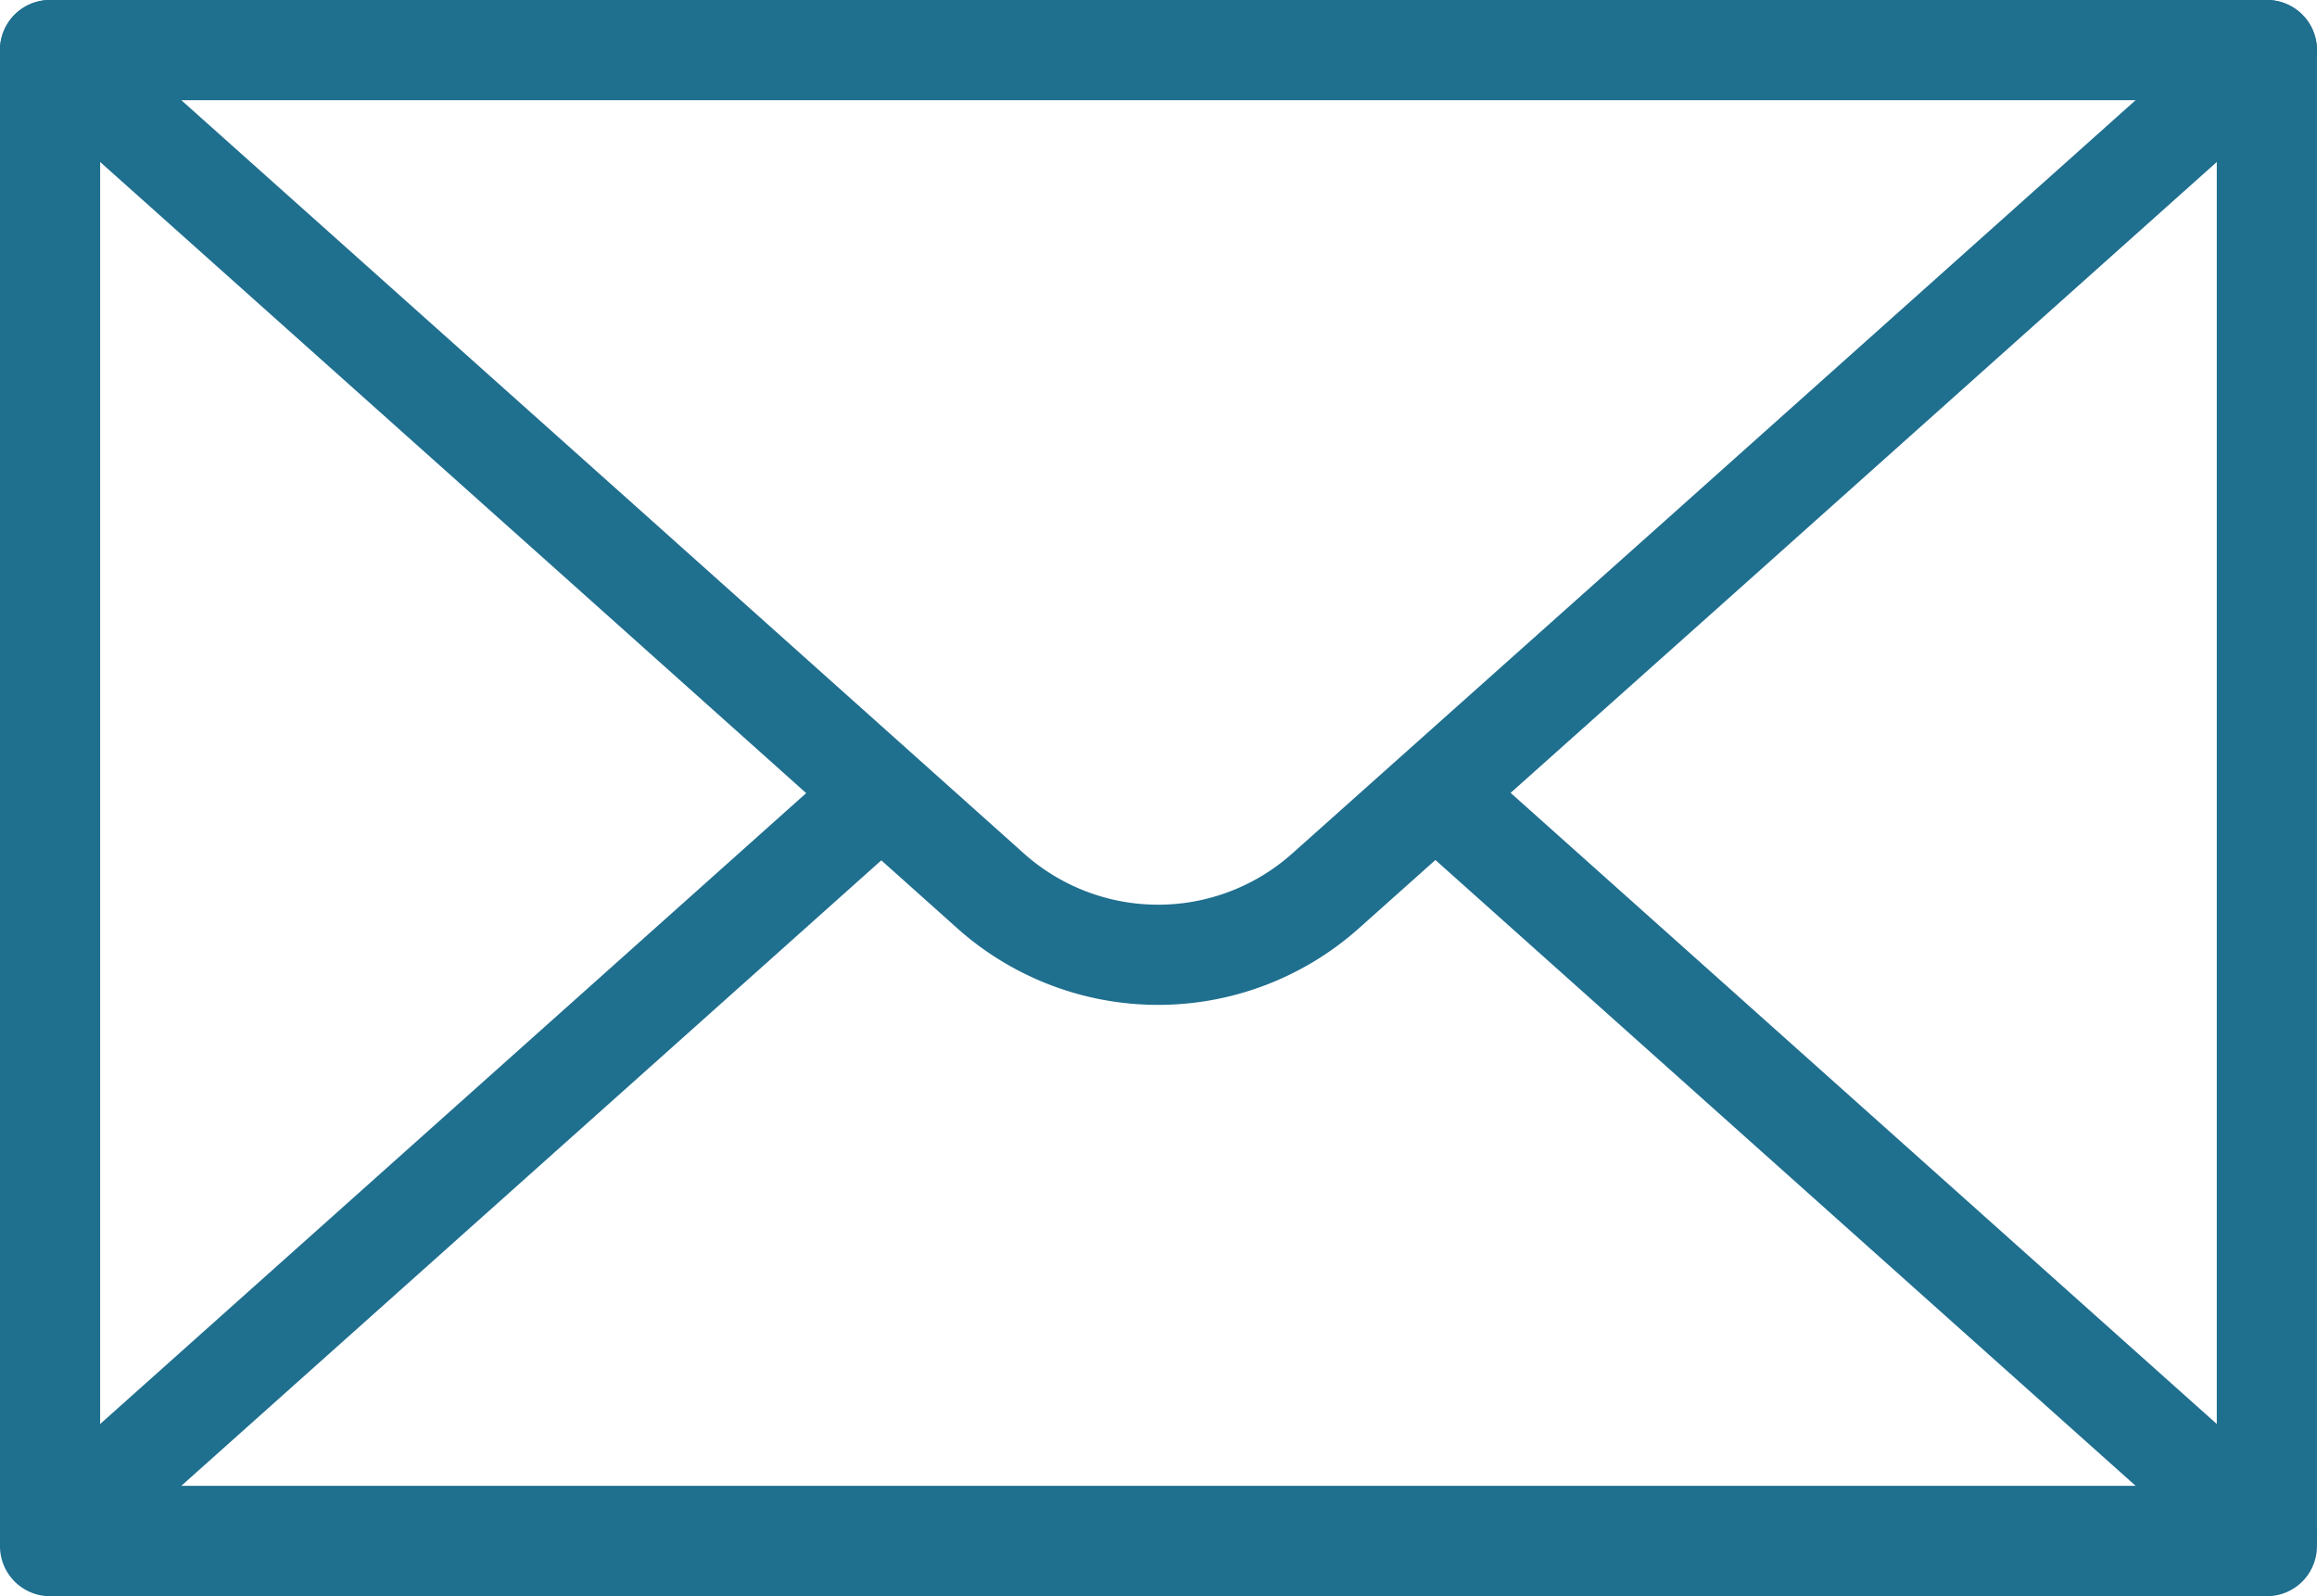
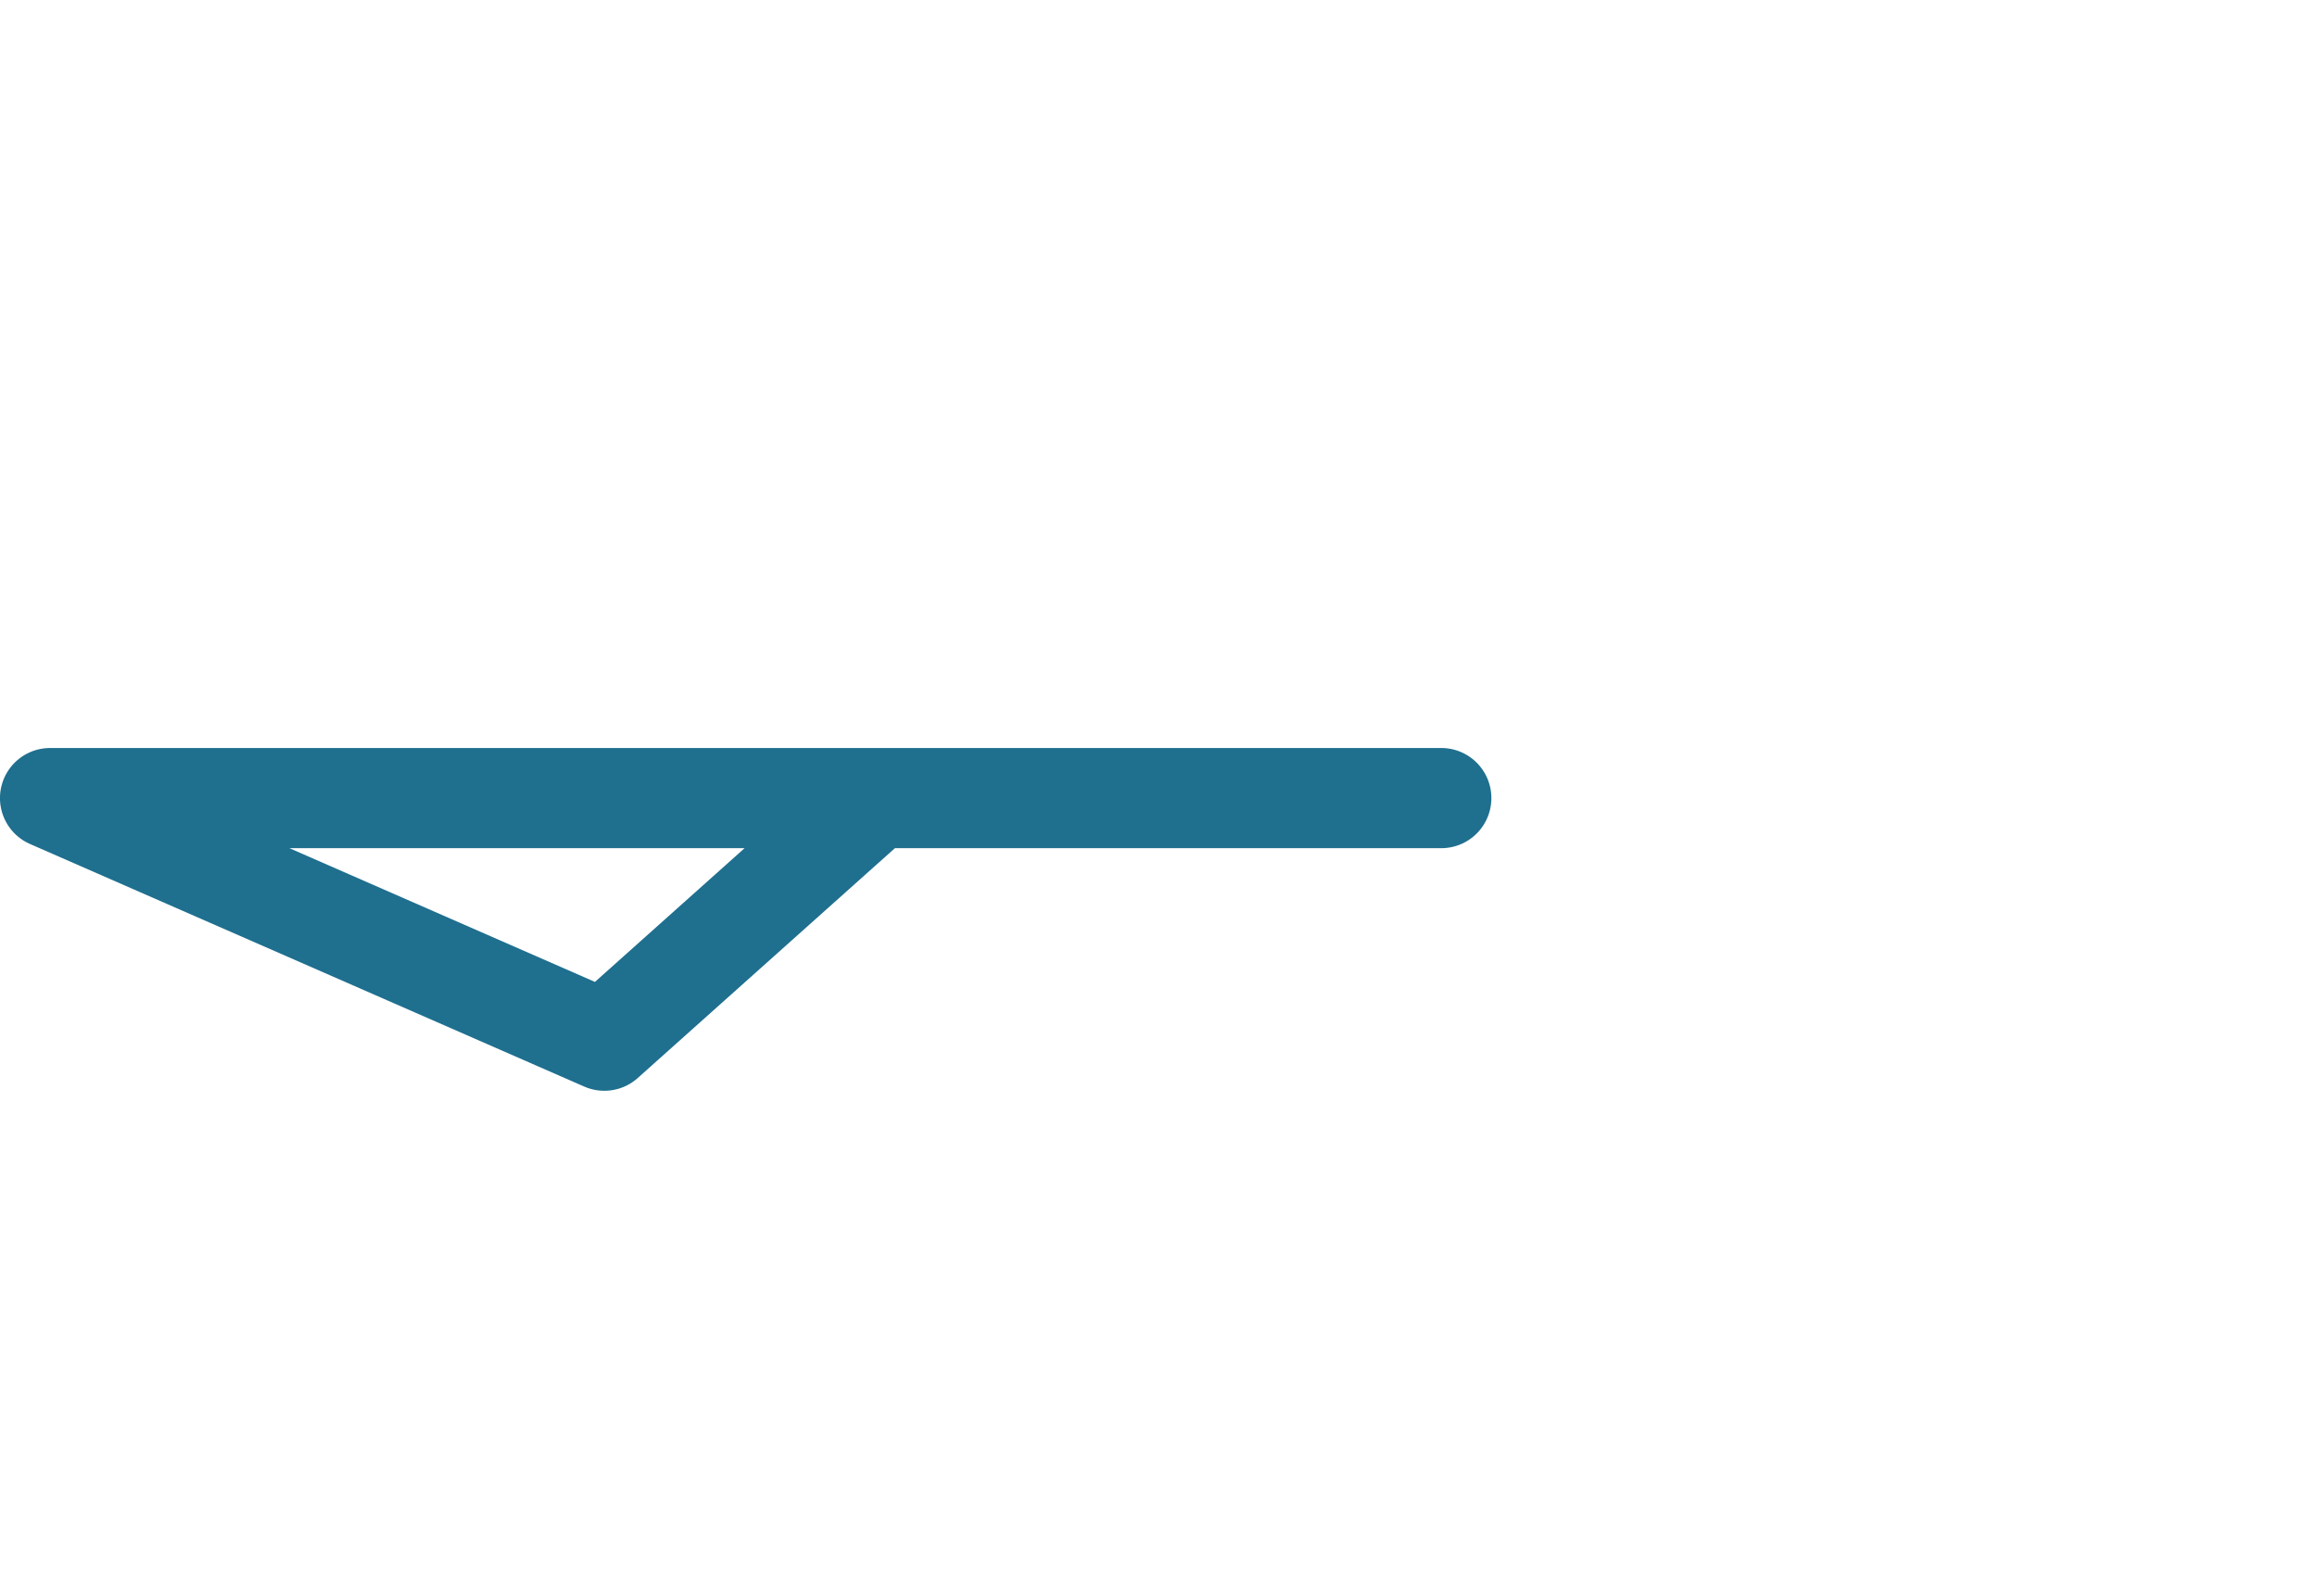
<svg xmlns="http://www.w3.org/2000/svg" width="31.155" height="21.463" viewBox="0 0 31.155 21.463">
  <g id="Grupo_273" data-name="Grupo 273" transform="translate(0.673 0.673)">
-     <rect id="Rectángulo_431" data-name="Rectángulo 431" width="29.808" height="20.116" transform="translate(0 0)" fill="none" stroke="#1f6f8f" stroke-linecap="round" stroke-linejoin="round" stroke-width="1.347" />
-     <path id="Trazado_283" data-name="Trazado 283" d="M84.7,403.812a3.381,3.381,0,0,1-4.508,0L75,399.168l-7.453-6.66H97.355l-7.452,6.66Z" transform="translate(-67.547 -392.508)" fill="none" stroke="#1f6f8f" stroke-linecap="round" stroke-linejoin="round" stroke-width="1.347" />
-     <path id="Trazado_284" data-name="Trazado 284" d="M86.254,405.233l3.649,3.261,7.452,6.66H67.547L75,408.495l3.649-3.261" transform="translate(-67.547 -395.175)" fill="none" stroke="#1f6f8f" stroke-linecap="round" stroke-linejoin="round" stroke-width="1.347" />
+     <path id="Trazado_284" data-name="Trazado 284" d="M86.254,405.233H67.547L75,408.495l3.649-3.261" transform="translate(-67.547 -395.175)" fill="none" stroke="#1f6f8f" stroke-linecap="round" stroke-linejoin="round" stroke-width="1.347" />
  </g>
</svg>